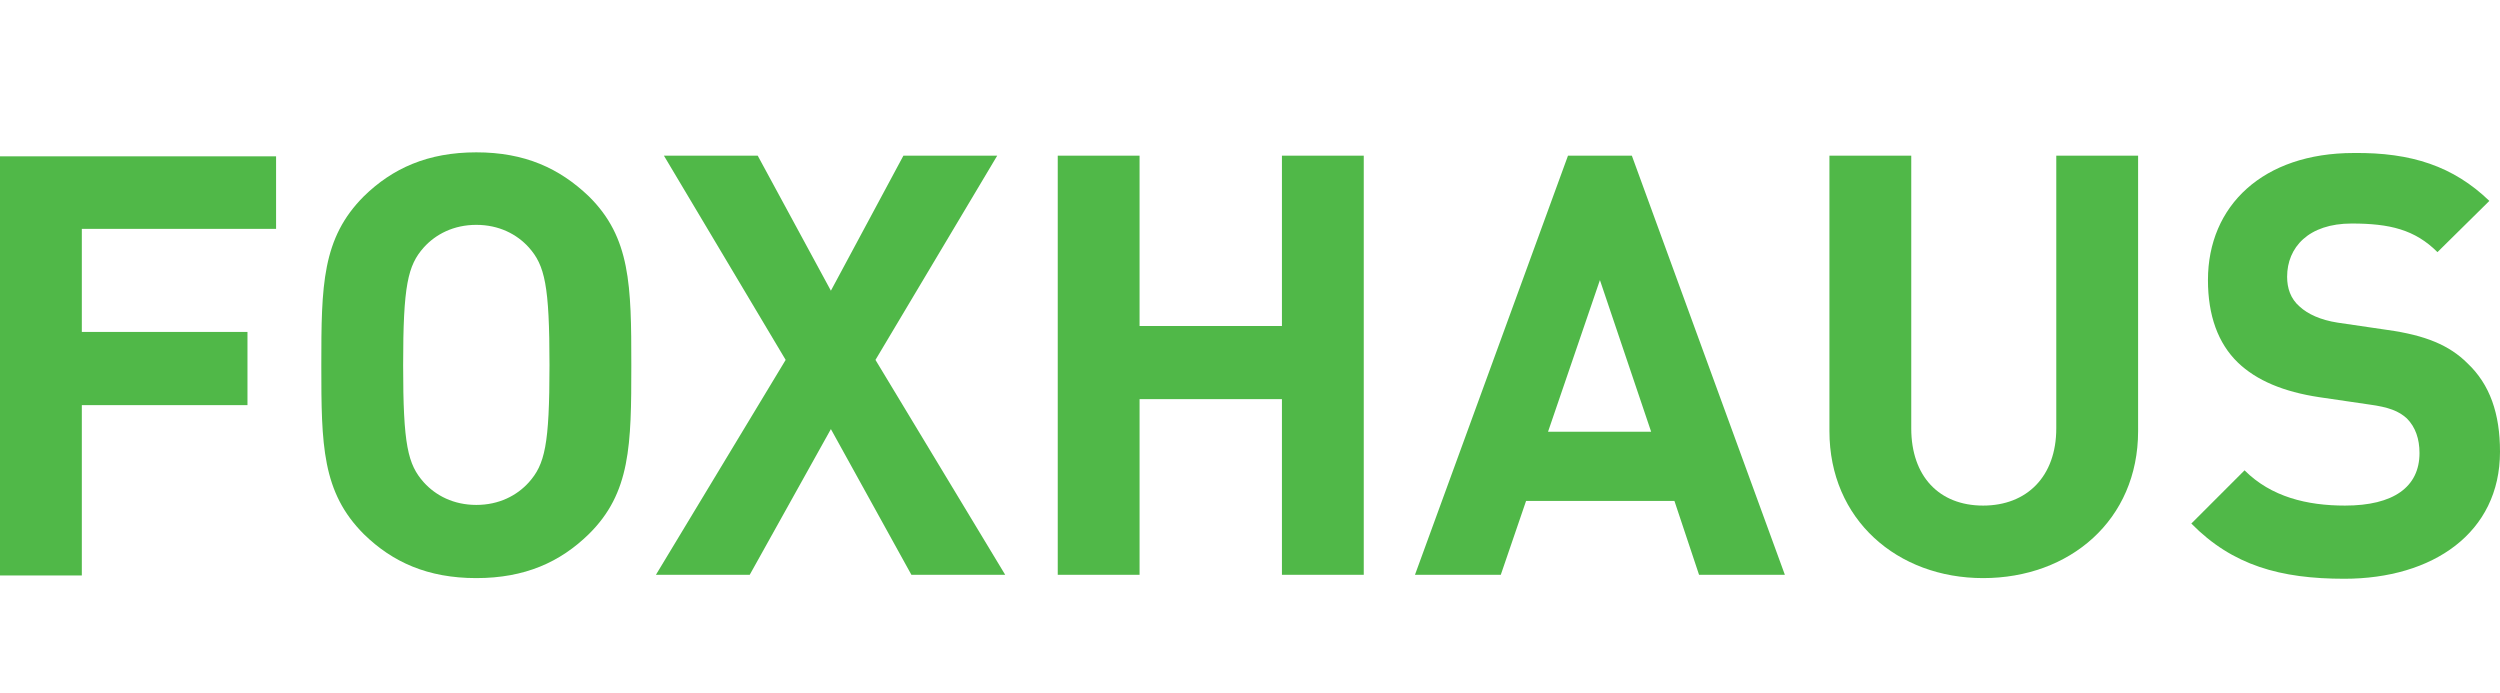
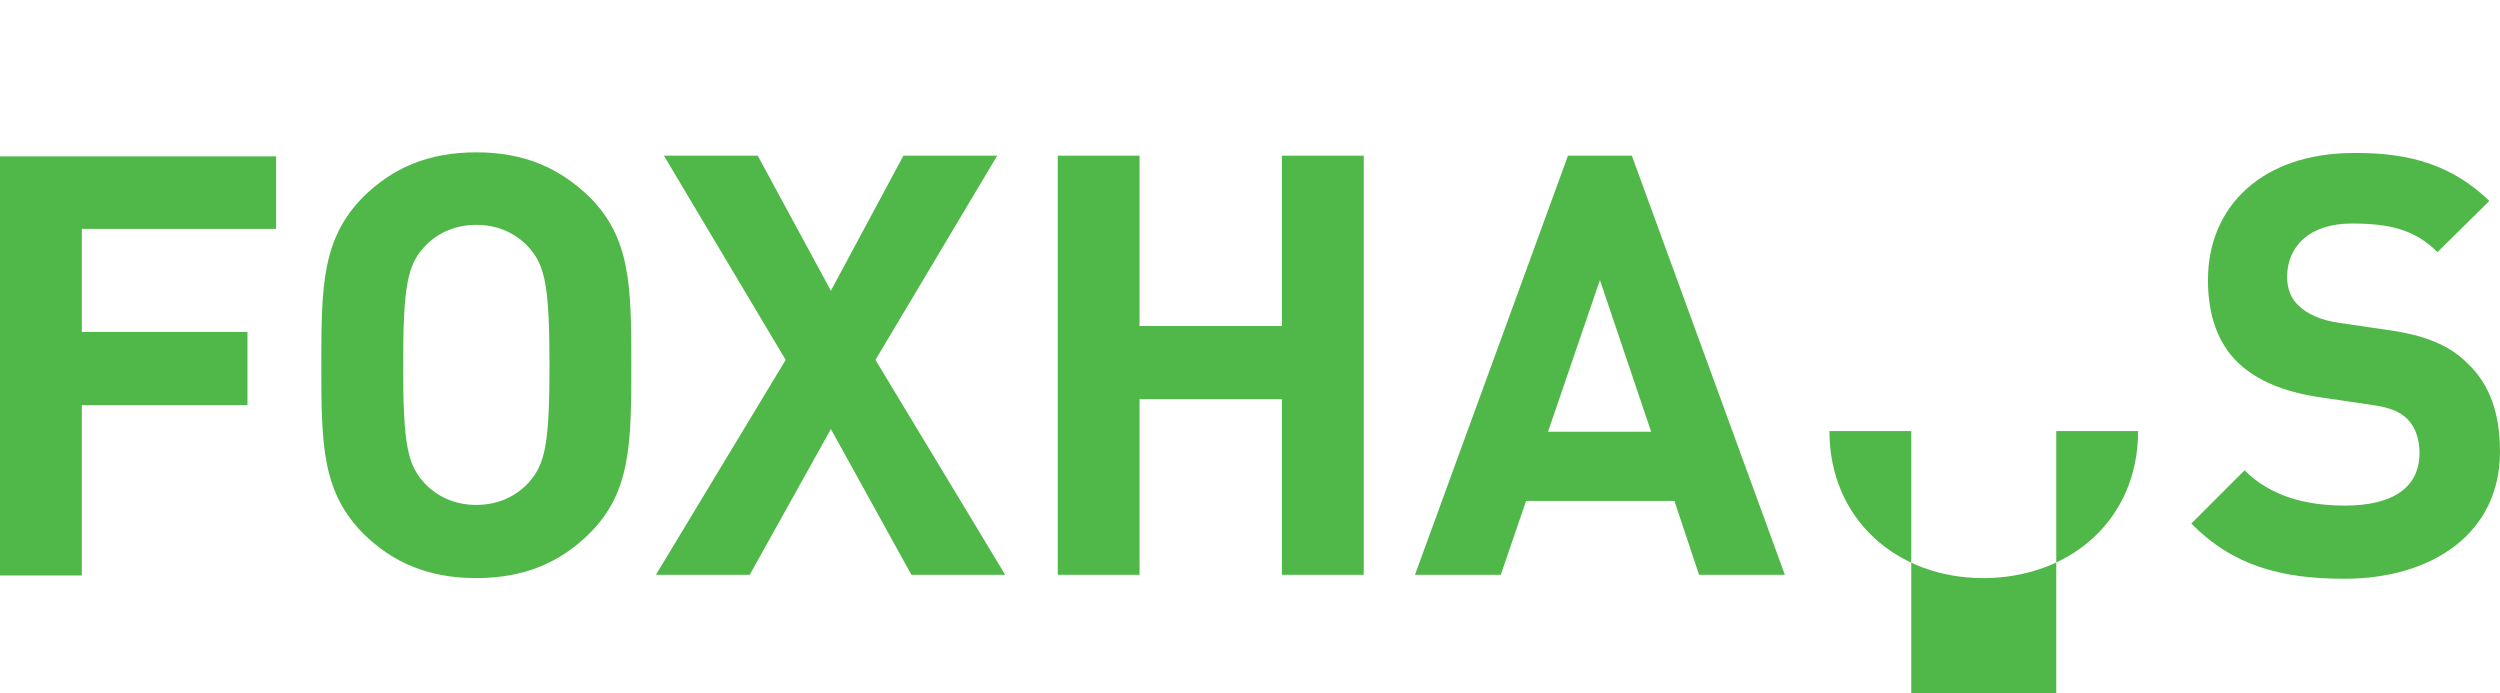
<svg xmlns="http://www.w3.org/2000/svg" version="1.1" id="Layer_1" x="0px" y="0px" viewBox="0 0 375.8 104.2" style="enable-background:new 0 0 375.8 104.2;" xml:space="preserve">
  <style type="text/css">
	.st0{fill:#50B848;}
	.st1{fill:#8AC766;}
	.st2{fill:#529141;}
	.st3{fill:#74C046;}
</style>
  <g>
    <path class="st0" d="M41.5,34.4H12.3v15.5h24.9v11H12.3v25.6H0v-63h41.5V34.4z" />
    <path class="st0" d="M88.5,29.5c6.3,6.2,6.4,13.4,6.4,25.4s-0.1,19.2-6.4,25.4c-4.3,4.2-9.6,6.6-16.9,6.6S59,84.5,54.7,80.3   c-6.3-6.3-6.4-13.4-6.4-25.4s0.1-19.1,6.4-25.4c4.3-4.2,9.6-6.6,16.9-6.6S84.1,25.3,88.5,29.5z M63.7,37.2   c-2.4,2.7-3.1,5.7-3.1,17.7s0.7,14.9,3.1,17.6c1.8,2,4.5,3.4,7.9,3.4s6.1-1.4,7.9-3.4c2.4-2.7,3.1-5.6,3.1-17.6s-0.7-15-3.1-17.7   c-1.8-2-4.5-3.4-7.9-3.4S65.5,35.2,63.7,37.2z" />
    <path class="st0" d="M131.6,54.1l19.5,32.3H137l-12.1-21.9l-12.2,21.9H98.6l19.5-32.3L99.8,23.4h14.1l11,20.3l10.9-20.3h14.1   L131.6,54.1z" />
    <path class="st0" d="M205,86.4h-12.3V60h-21.4v26.4H159v-63h12.3V49h21.4V23.4H205V86.4z" />
    <path class="st0" d="M268.3,86.4h-12.9l-3.7-11.1h-22.3l-3.8,11.1h-12.9l23-63h9.6L268.3,86.4z M232.7,64.9h15.5l-7.7-22.8   L232.7,64.9z" />
-     <path class="st0" d="M321.4,64.8c0,13.4-10.3,22.1-23.3,22.1c-12.9,0-23.1-8.8-23.1-22.1V23.4h12.3v41c0,7.2,4.2,11.6,10.8,11.6   c6.6,0,11-4.4,11-11.6v-41h12.3V64.8z" />
+     <path class="st0" d="M321.4,64.8c0,13.4-10.3,22.1-23.3,22.1c-12.9,0-23.1-8.8-23.1-22.1h12.3v41c0,7.2,4.2,11.6,10.8,11.6   c6.6,0,11-4.4,11-11.6v-41h12.3V64.8z" />
    <path class="st0" d="M374.2,30.2l-7.8,7.7c-3.4-3.4-7.2-4.3-12.9-4.3c-6.5,0-9.7,3.6-9.7,8c0,1.7,0.5,3.3,1.9,4.5   c1.2,1.1,3.1,2,5.7,2.4l7.5,1.1c5.7,0.8,9.3,2.3,12,5c3.4,3.2,4.9,7.6,4.9,13.3c0,12.2-10.1,19.1-23.4,19.1c-9.6,0-16.8-2-23-8.3   l8-8c4,4,9.4,5.3,15.1,5.3c7.3,0,11.2-2.8,11.2-7.9c0-2.1-0.6-3.9-1.9-5.2c-1.2-1.1-2.7-1.7-5.7-2.1l-7.5-1.1   c-5.3-0.8-9.4-2.5-12.2-5.2c-3-2.9-4.5-7.1-4.5-12.4c0-11.2,8.3-19.1,21.9-19.1C362.5,22.9,368.8,25,374.2,30.2z" />
  </g>
  <g>
    <polygon class="st1" points="-108.2,1.4 -114.1,62.8 -90.4,45.5  " />
    <polygon class="st2" points="-88.8,44.4 -66.3,28.1 -106.8,0.2  " />
    <polygon class="st0" points="-16.2,62.8 -22.1,1.7 -39.9,45.6  " />
    <polygon class="st3" points="-23.4,0 -64,28.1 -41.4,44.5  " />
    <polygon class="st2" points="-63.4,103.7 -14.2,67.3 -40.7,47.6  " />
-     <polygon class="st0" points="-65.1,103.1 -42.2,46.5 -65.4,29.3 -88.1,46.2  " />
    <polygon class="st3" points="-89.6,47.3 -116.6,67.3 -66.5,104.3  " />
  </g>
</svg>